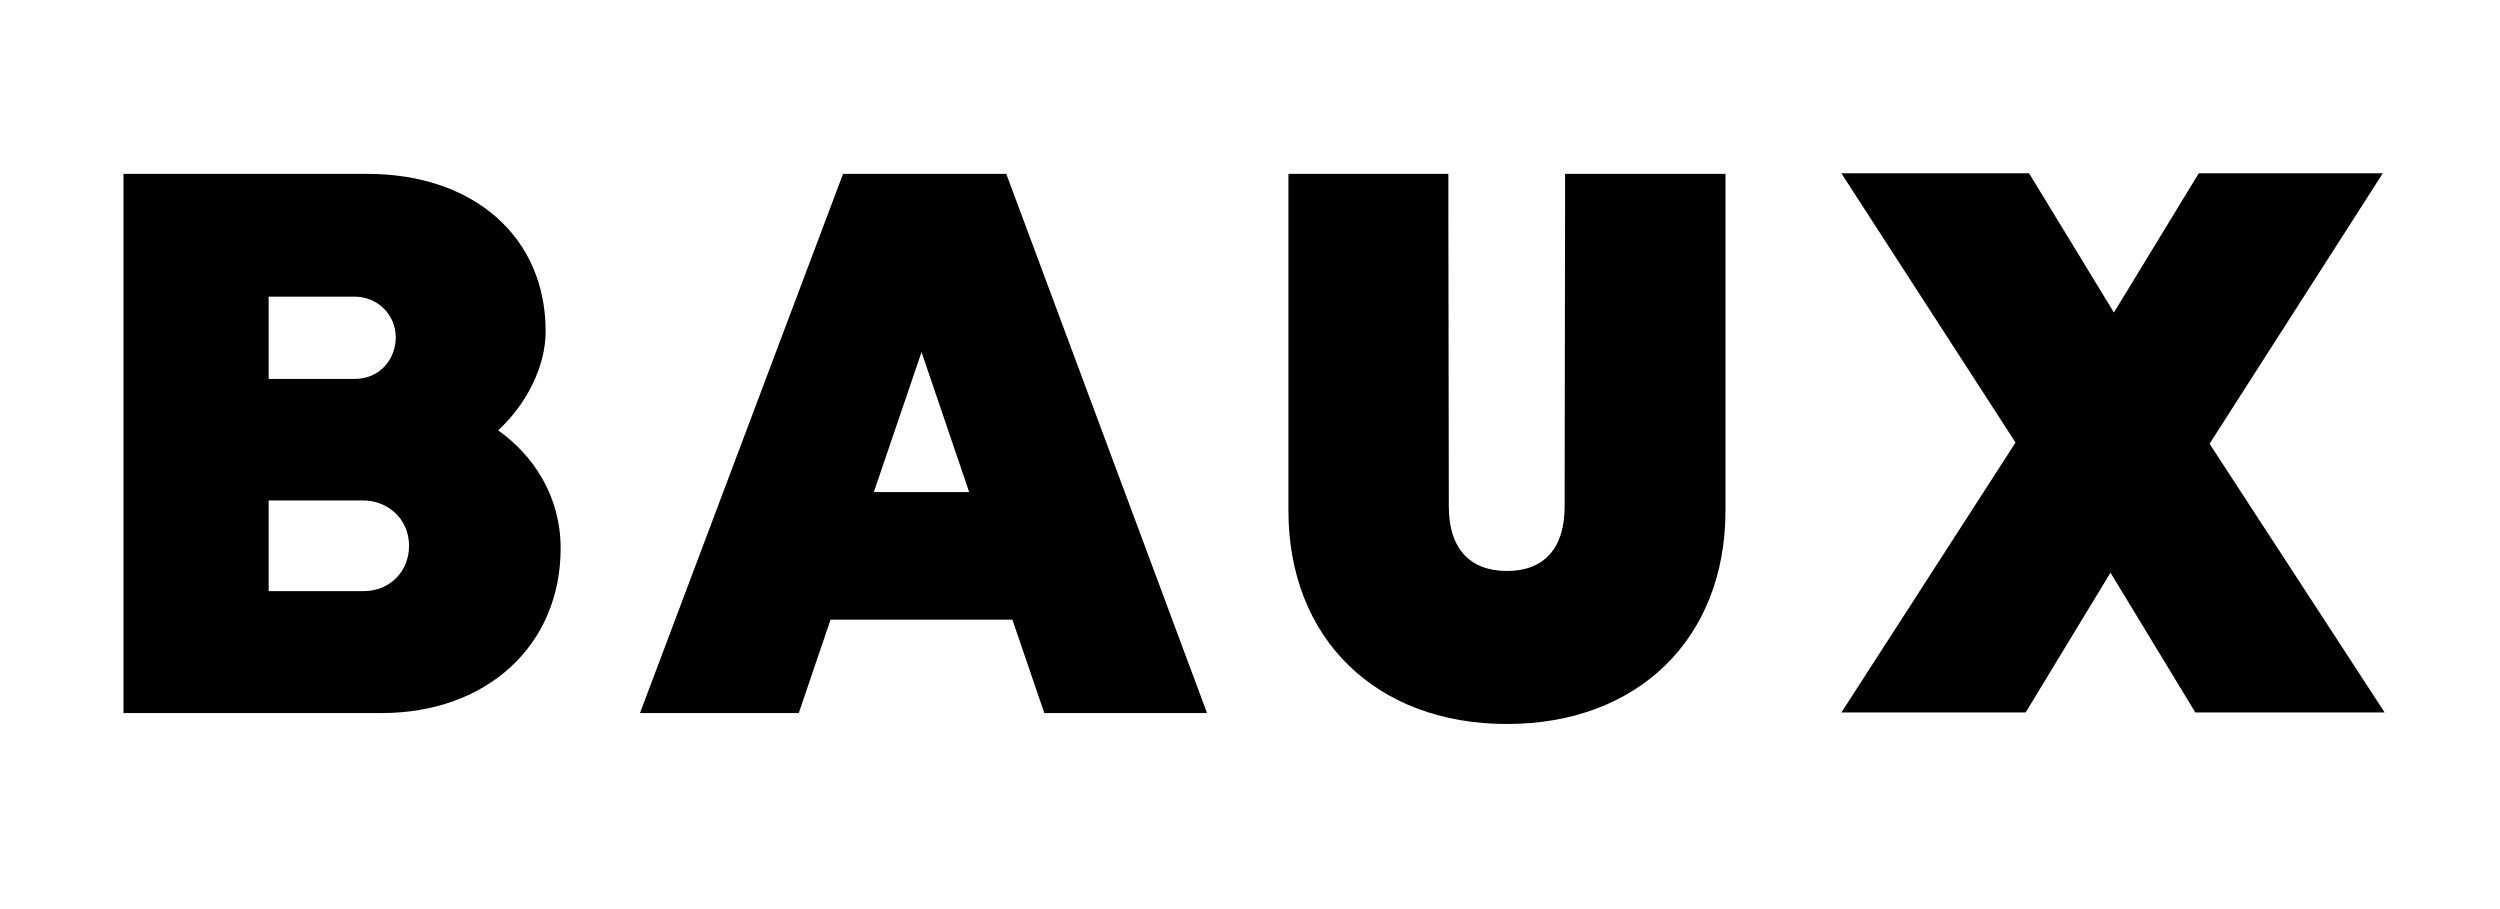
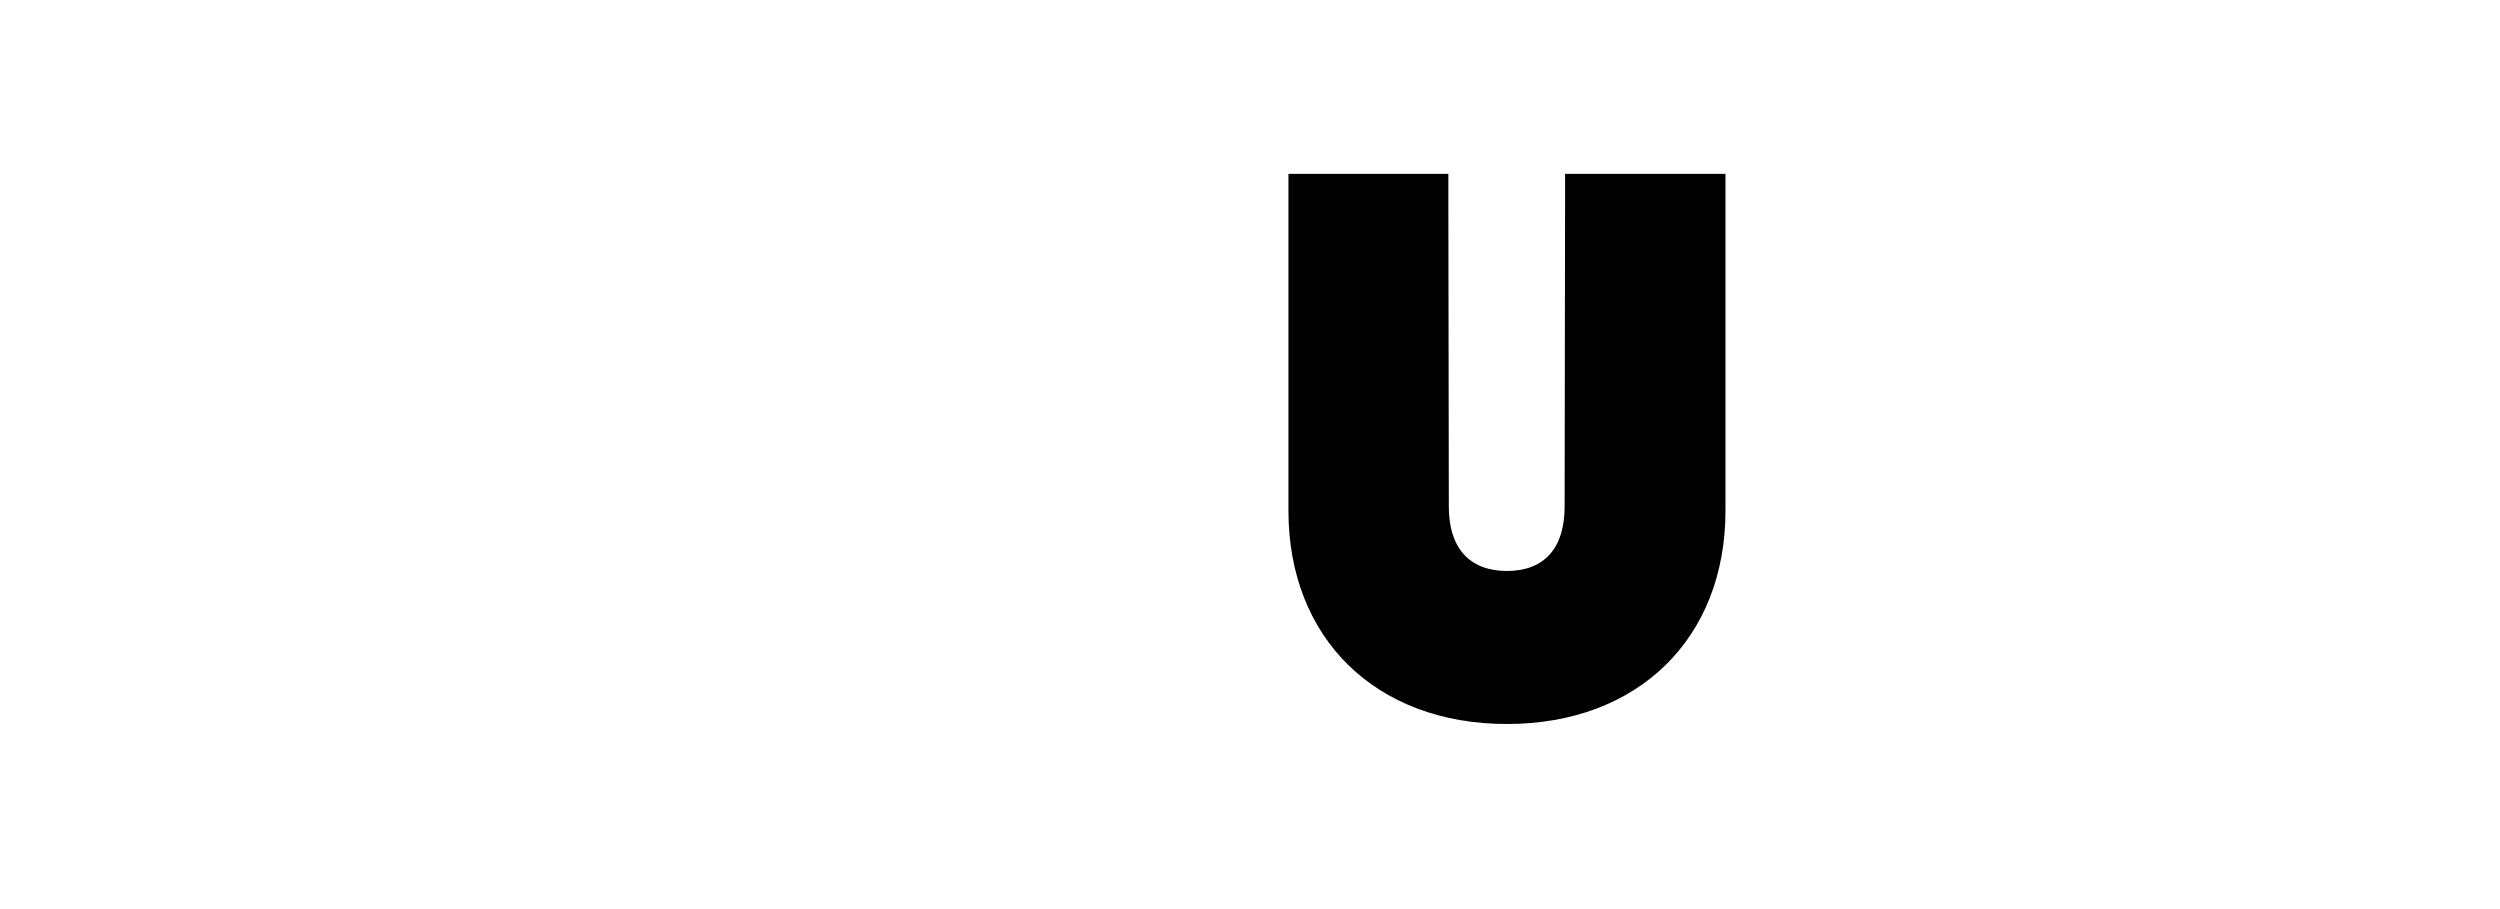
<svg xmlns="http://www.w3.org/2000/svg" version="1.1" id="Layer_1" x="0px" y="0px" width="198px" height="72px" viewBox="0 0 198 72" enable-background="new 0 0 198 72" xml:space="preserve">
  <g>
-     <path d="M76.757,38.97h-7.548l3.777-11.087L76.757,38.97L76.757,38.97z M79.697,13.771H66.769L50.686,56.476h12.576l2.516-7.4   H80.18l2.53,7.4h12.888L79.697,13.771L79.697,13.771z" />
    <path d="M134.538,13.77h-8.54h-2.044v2.19l-0.036,24.167c0,3.283-1.609,5.094-4.568,5.094s-4.604-1.811-4.604-5.094l-0.036-24.167   v-2.19h-2.008h-8.541h-2.117v2.19v24.487c0,10.104,6.911,16.893,17.307,16.893c10.395,0,17.307-6.789,17.307-16.893V15.959v-2.19   H134.538L134.538,13.77z" />
    <g>
-       <polygon points="186.659,53.041 174.998,35.145 186.561,17.092 188.719,13.722 184.99,13.722 175.1,13.722 174.146,13.722     173.506,14.768 167.423,24.752 161.339,14.768 160.698,13.722 159.745,13.722 149.584,13.722 145.834,13.722 148.02,17.101     159.63,35.049 148.019,53.05 145.84,56.427 149.584,56.427 159.475,56.427 160.431,56.427 161.07,55.377 167.152,45.355     173.233,55.376 173.873,56.427 174.829,56.427 185.099,56.427 188.865,56.427 186.659,53.041   " />
-       <path d="M32.397,43.23c0,2.044-1.544,3.587-3.592,3.587h-7.528v-7.179h7.528C30.571,39.639,32.397,40.981,32.397,43.23    L32.397,43.23z M21.277,30.011v-6.517h6.796c1.834,0,3.271,1.422,3.271,3.237c0,1.59-1.146,3.279-3.271,3.279H21.277    L21.277,30.011z M39.454,34.085c2.25-2.079,3.76-5.041,3.76-7.854c0-7.453-5.681-12.461-14.136-12.461H11.971H9.782v2.19v38.326    v2.189h2.189h18.242c8.355,0,14.19-5.369,14.19-13.055C44.403,39.32,42.255,36.062,39.454,34.085L39.454,34.085z" />
-     </g>
+       </g>
  </g>
</svg>